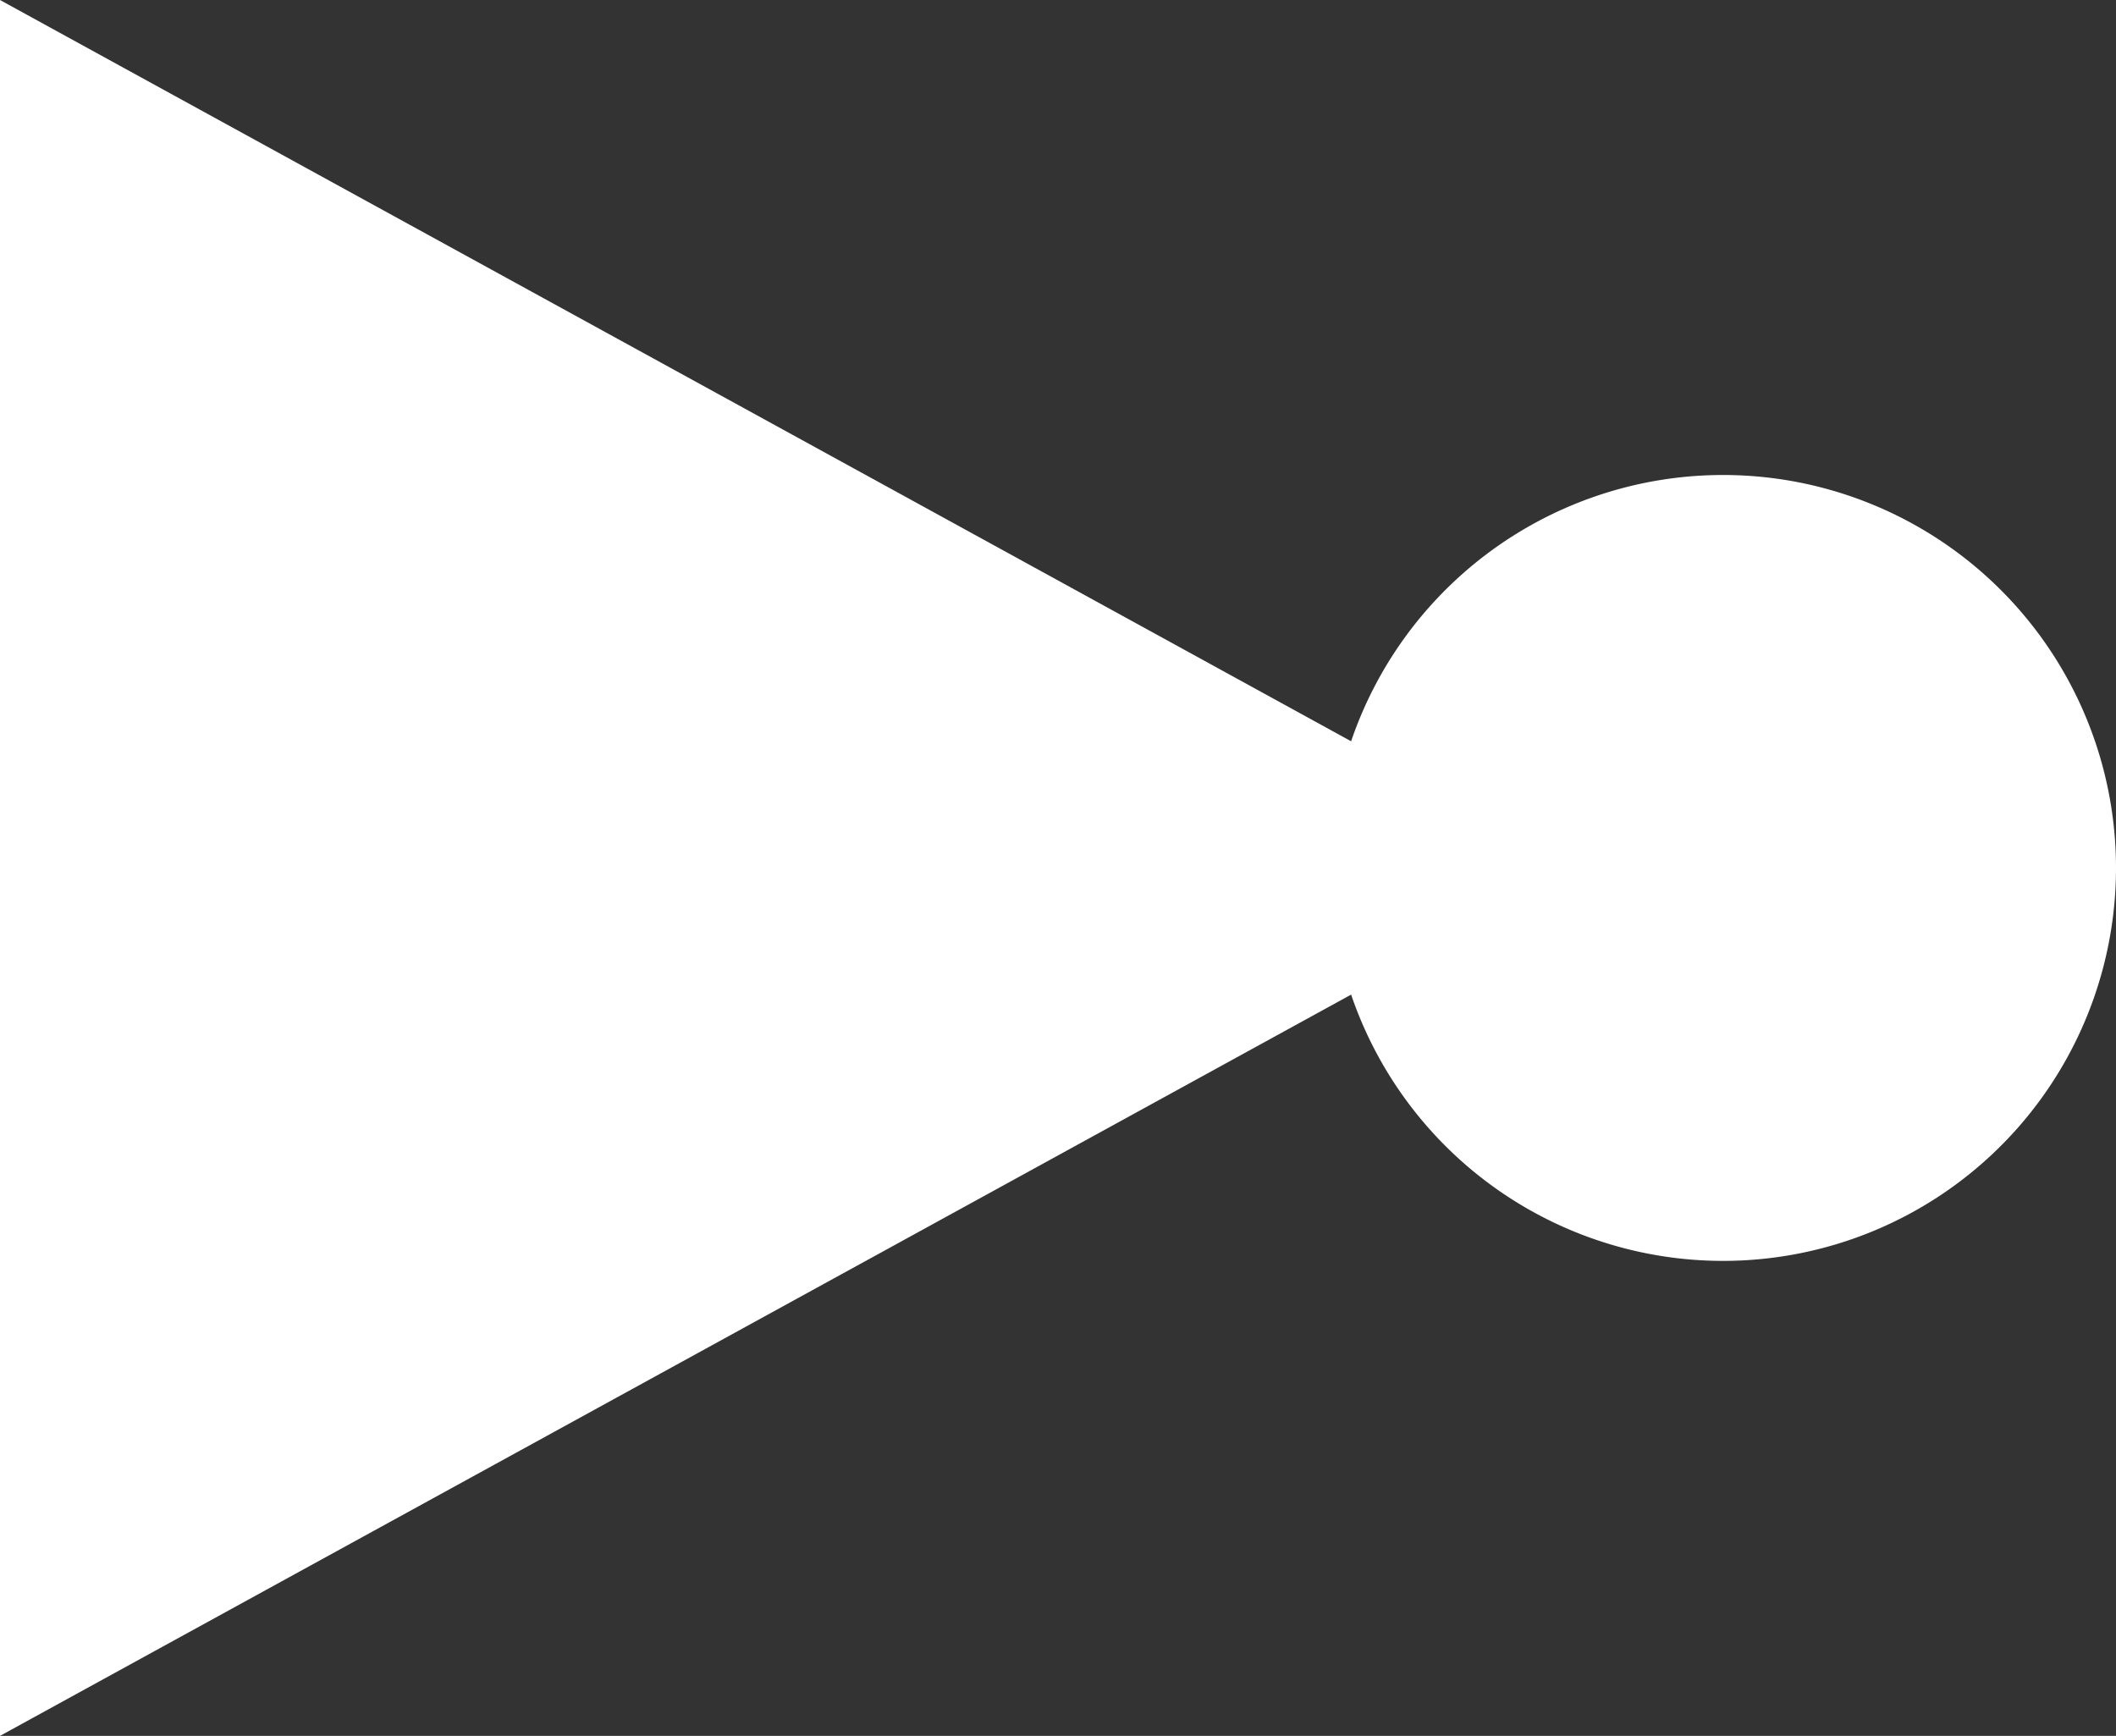
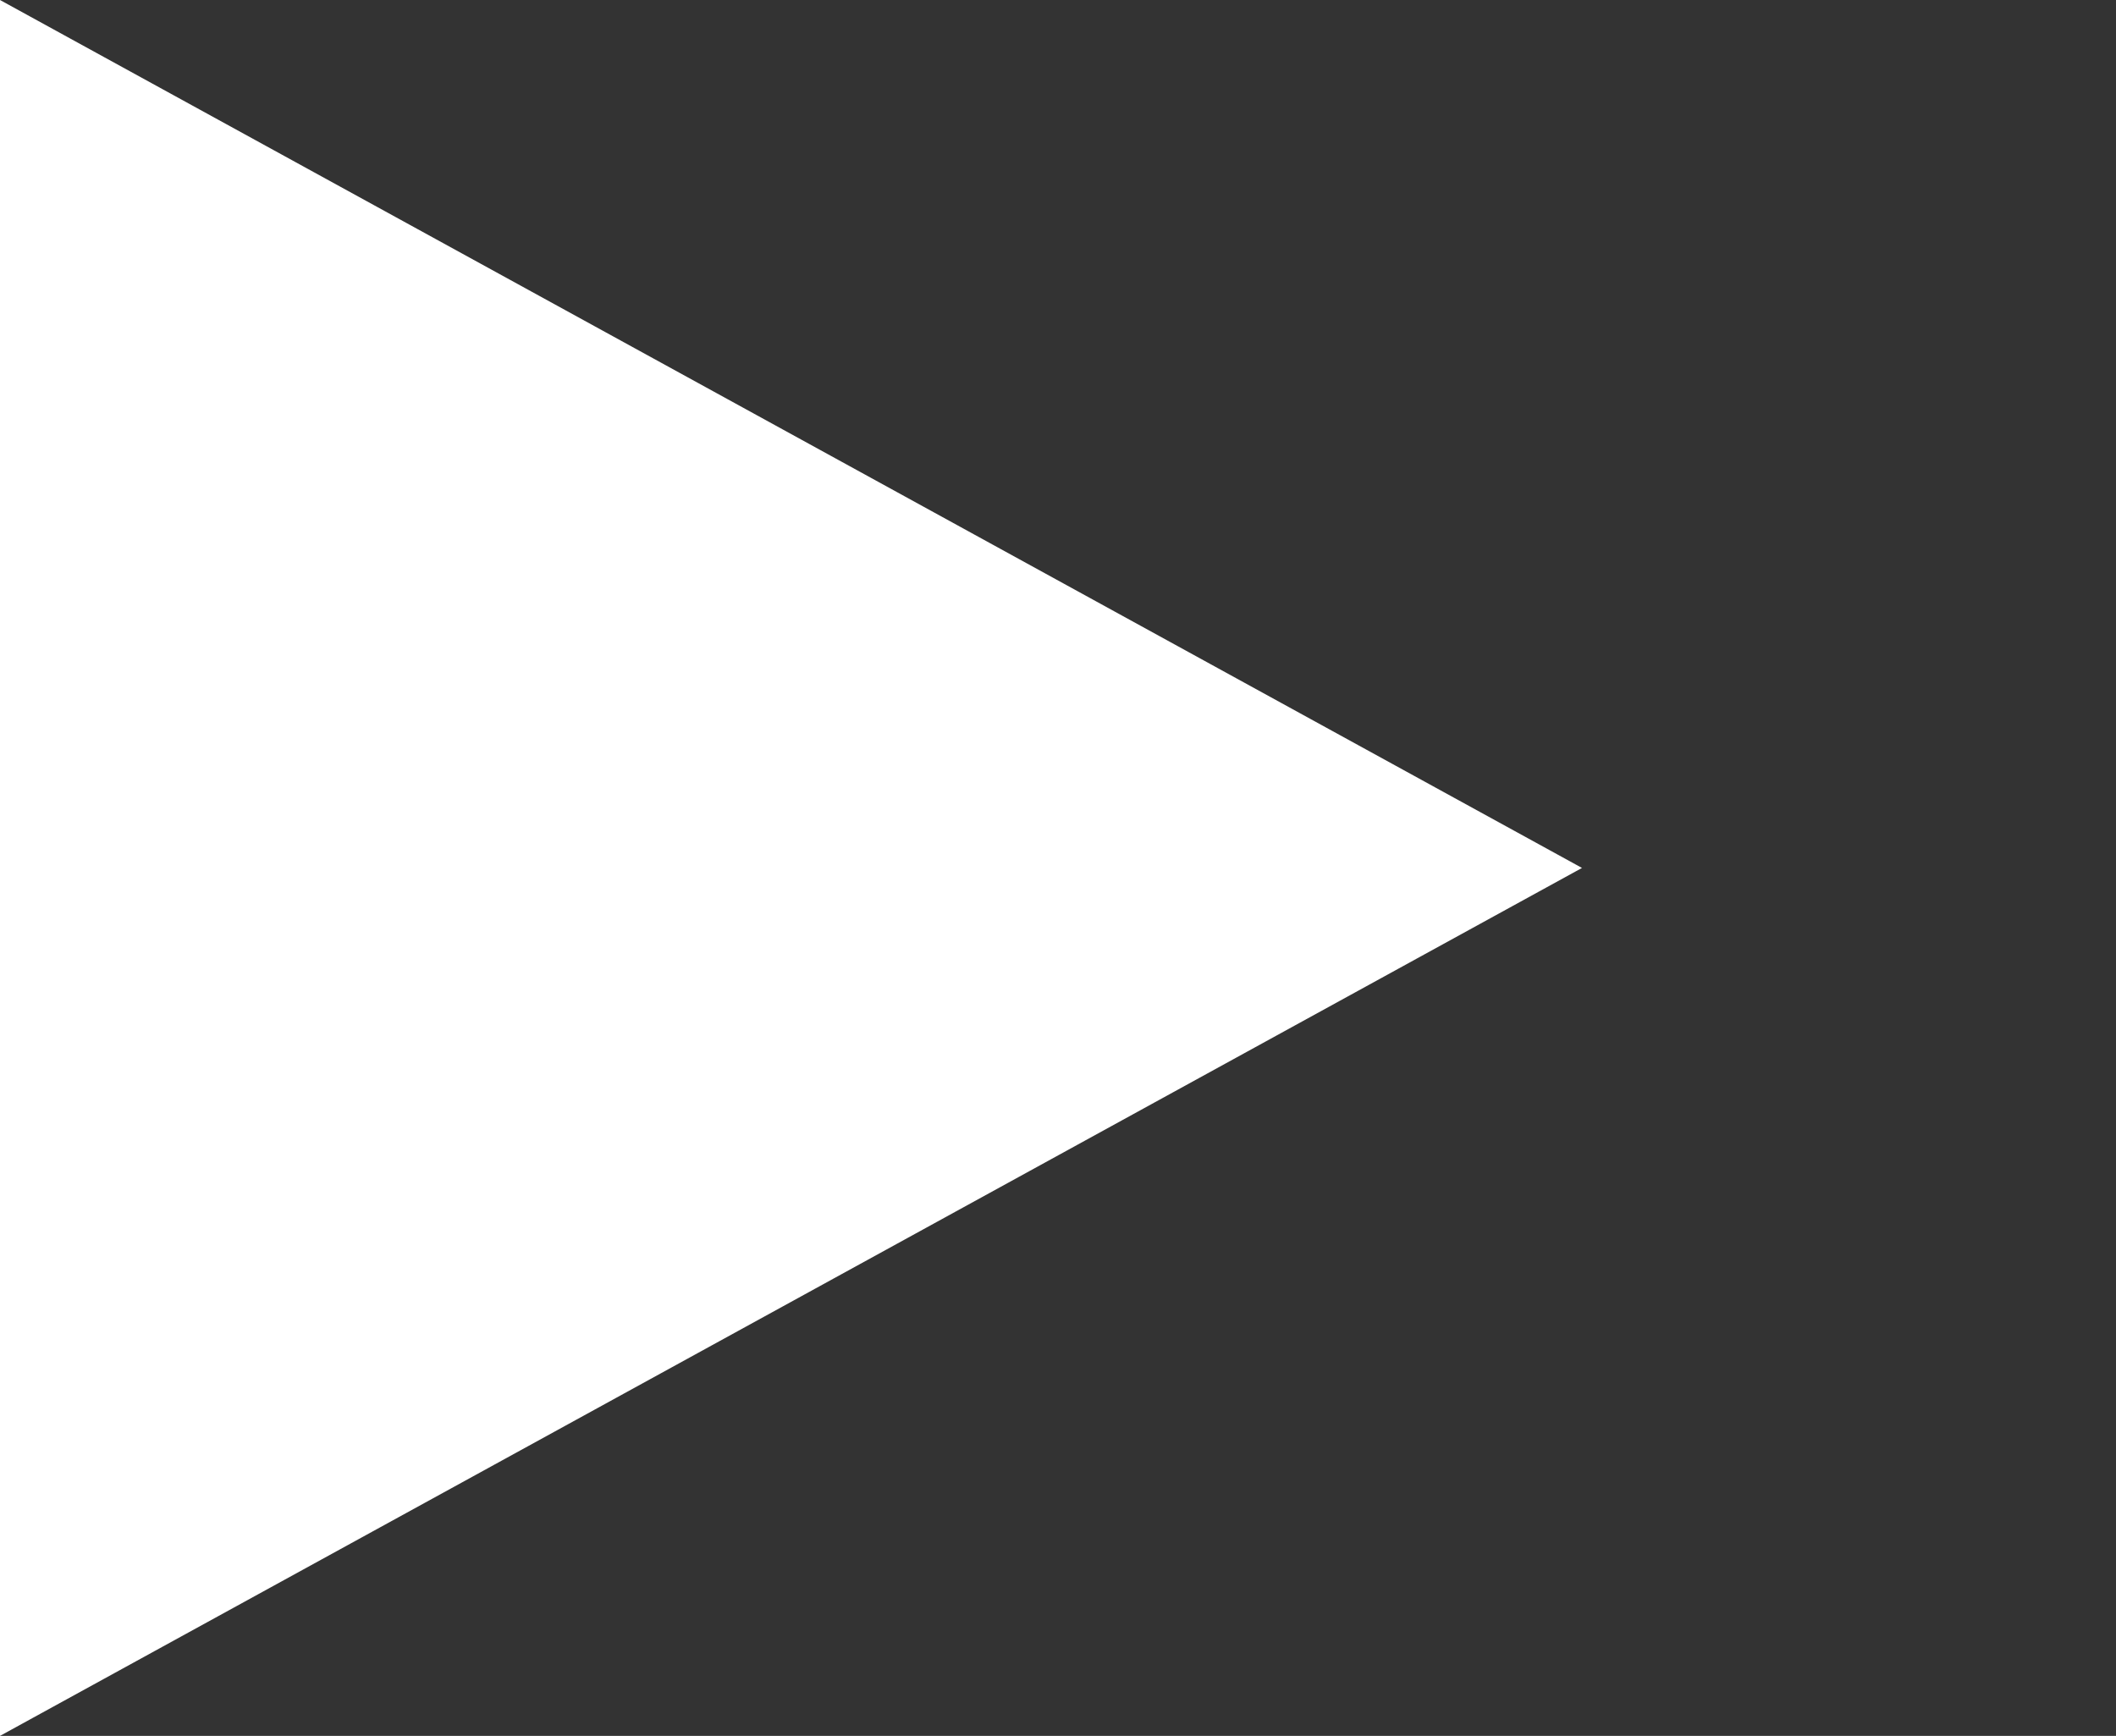
<svg xmlns="http://www.w3.org/2000/svg" width="36.57" height="30" viewBox="0 0 36.57 30">
  <rect x="0" y="0" width="36.57" height="30" fill="#333333" stroke="none" />
  <g transform="translate(-36.307) rotate(90)">
    <path d="M0-32.443H30L15-59.784Z" transform="translate(0 -3.864)" fill="#fff" />
    <g transform="translate(8.209 -72.877)">
-       <path d="M-2.844-5.687a6.792,6.792,0,0,0,6.791-6.791,6.791,6.791,0,0,0-6.791-6.791,6.791,6.791,0,0,0-6.791,6.791A6.792,6.792,0,0,0-2.844-5.687" transform="translate(9.635 19.269)" fill="#fff" />
-     </g>
+       </g>
  </g>
</svg>